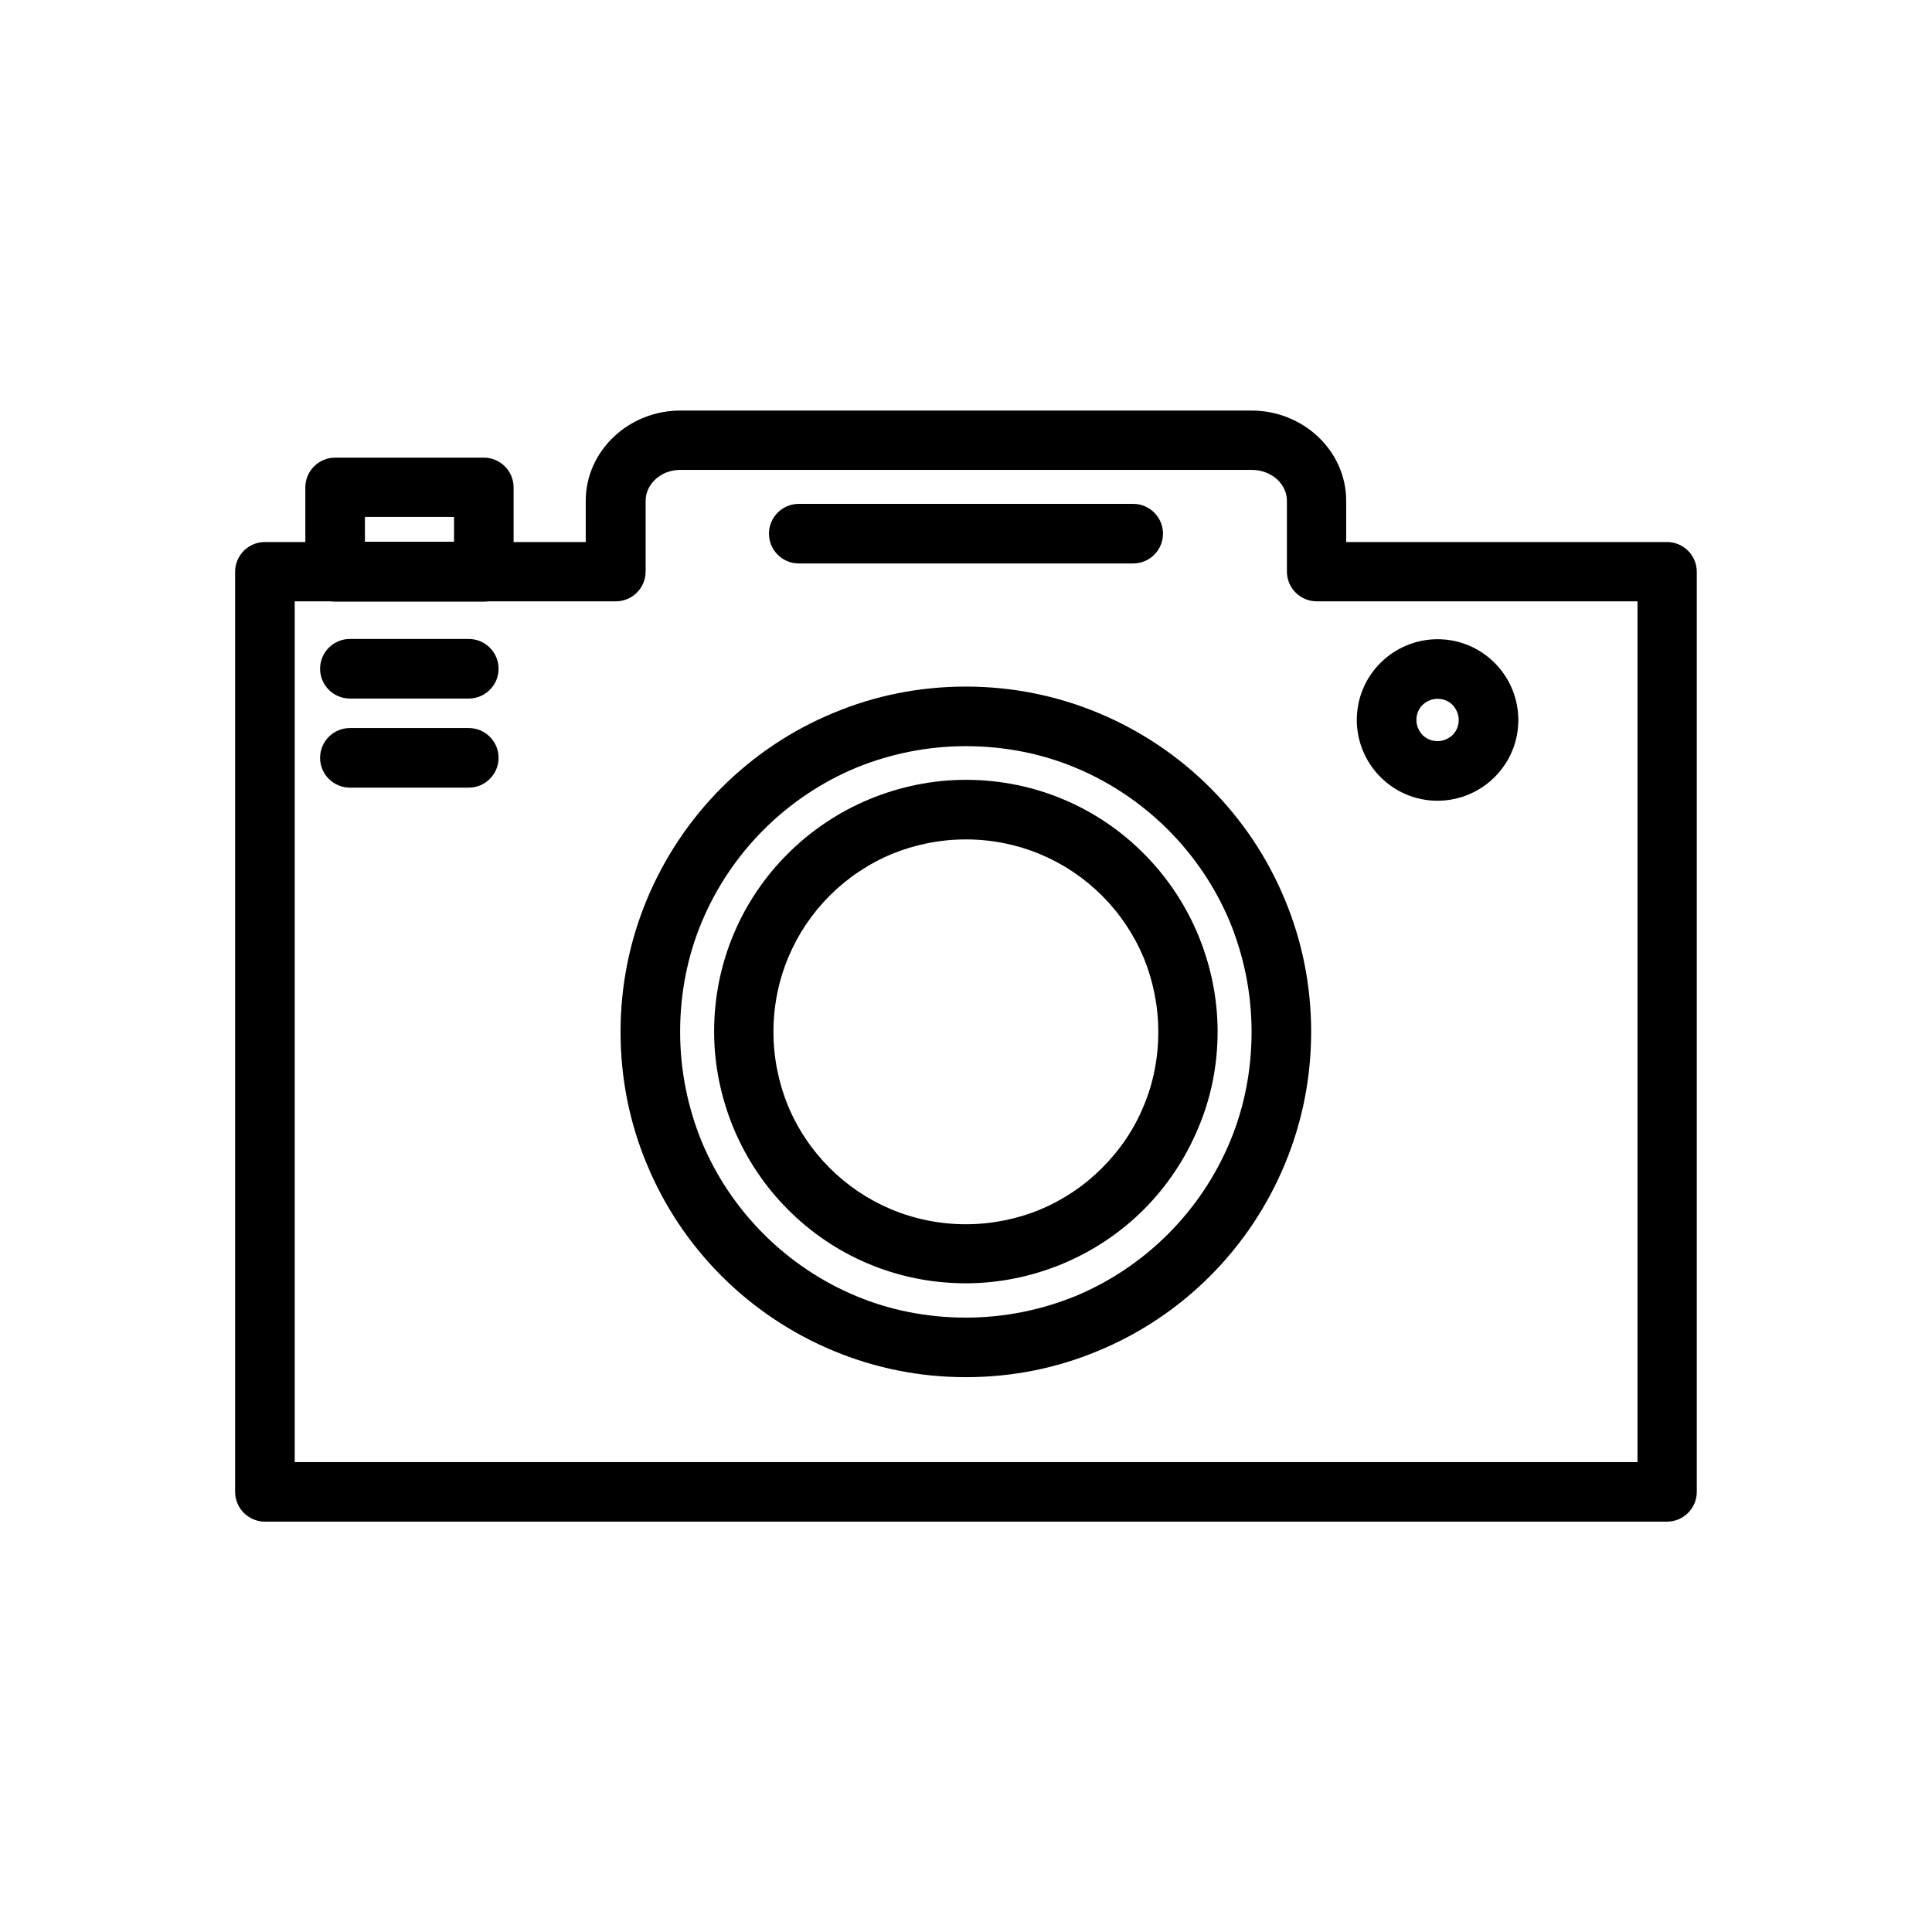
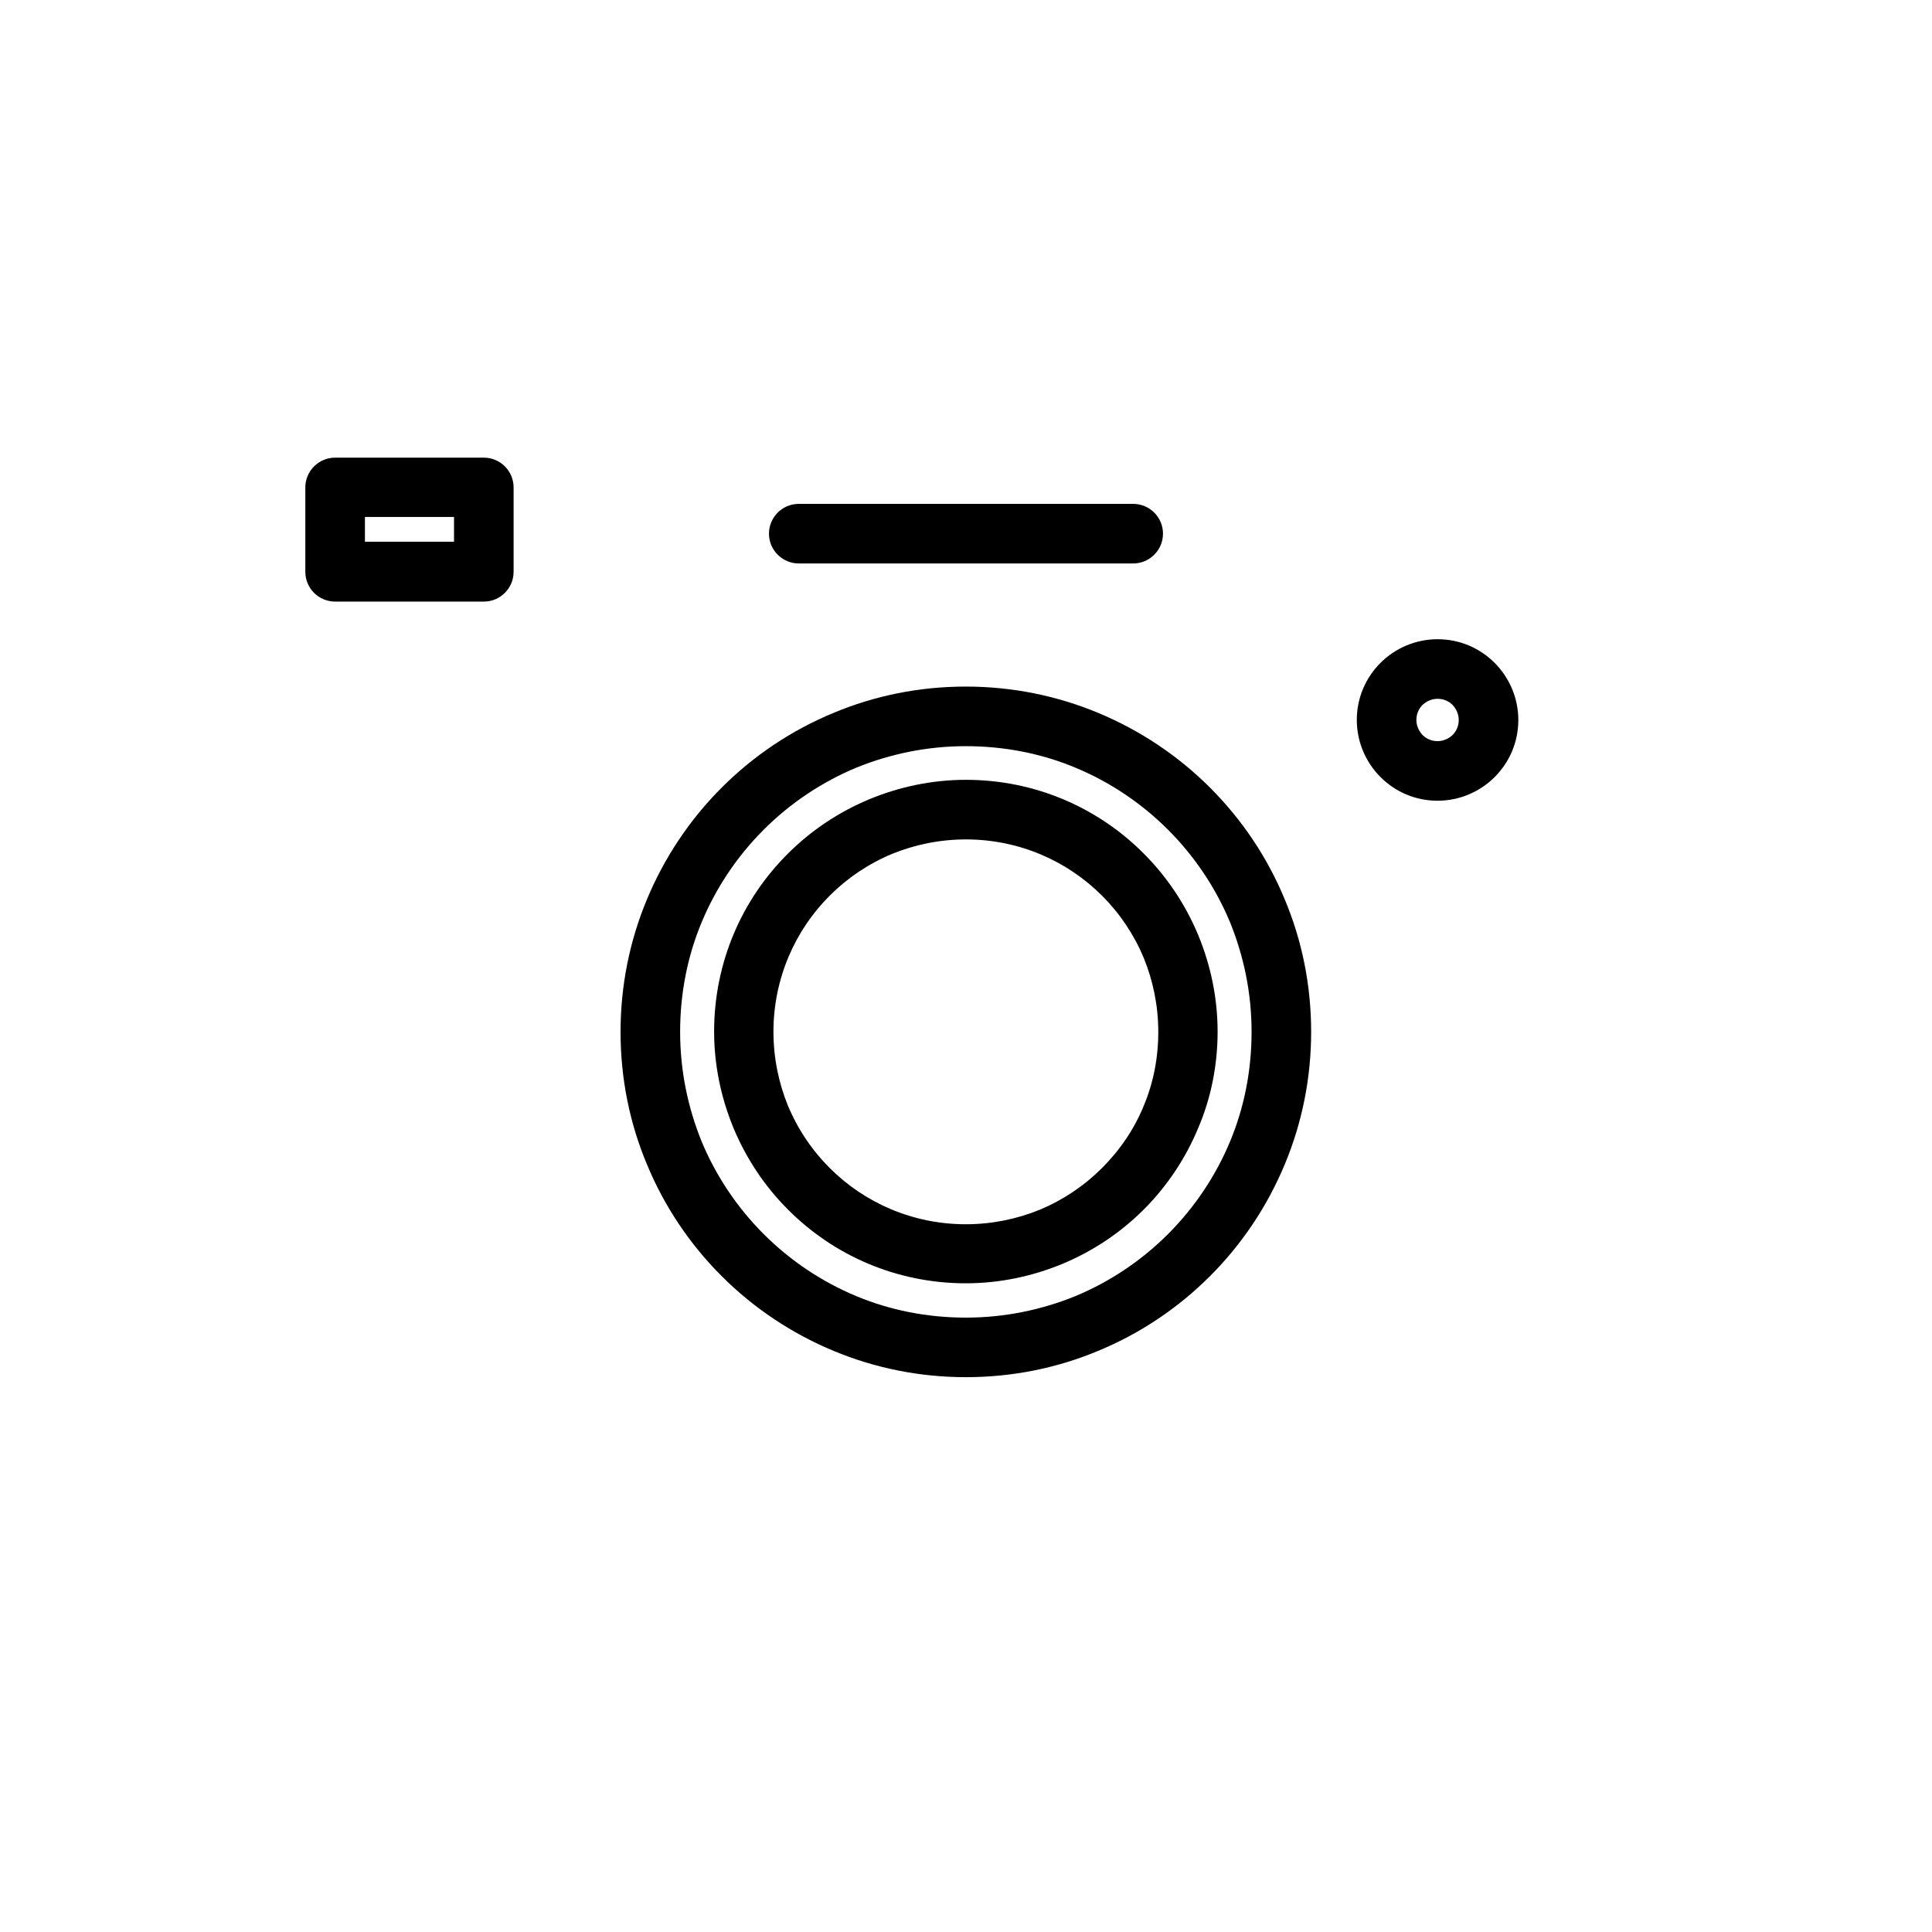
<svg xmlns="http://www.w3.org/2000/svg" fill="#000000" width="800px" height="800px" version="1.1" viewBox="144 144 512 512">
  <g>
-     <path d="m214.21 287.64h85.016v-10.922c0-6.641 2.879-12.691 7.527-17.047 4.5-4.207 10.699-6.863 17.488-6.863h151.5c6.789 0 12.988 2.656 17.488 6.863 4.648 4.356 7.527 10.406 7.527 17.047v10.922h85.016c4.356 0 7.894 3.543 7.894 7.894v243.82c0 4.356-3.543 7.894-7.894 7.894h-371.57c-4.356 0-7.894-3.543-7.894-7.894v-243.82c0-4.356 3.543-7.894 7.894-7.894zm92.91 15.719h-85.016v228.11h355.85v-228.11h-85.016c-4.356 0-7.894-3.543-7.894-7.894v-18.746c0-2.141-0.961-4.133-2.508-5.609-1.699-1.551-4.059-2.582-6.715-2.582h-151.5c-2.656 0-5.019 0.961-6.715 2.582-1.551 1.477-2.508 3.469-2.508 5.609v18.746c0 4.356-3.543 7.894-7.894 7.894z" />
    <path d="m436.05 381.36c-9.223-9.223-21.992-14.906-36.086-14.906-6.938 0-13.578 1.402-19.555 3.836-6.199 2.582-11.809 6.348-16.531 11.07-9.223 9.223-14.906 21.992-14.906 36.086 0 6.938 1.402 13.578 3.836 19.555 2.582 6.199 6.348 11.809 11.07 16.531 9.223 9.223 21.992 14.906 36.086 14.906 6.938 0 13.578-1.402 19.555-3.836 6.199-2.582 11.809-6.348 16.531-11.07s8.559-10.332 11.07-16.531c2.508-5.977 3.836-12.547 3.836-19.555 0-6.938-1.402-13.578-3.836-19.555-2.582-6.199-6.348-11.809-11.07-16.531zm-36.086-30.699c18.449 0 35.129 7.453 47.156 19.555 6.125 6.125 11.07 13.504 14.465 21.695 3.246 7.894 5.094 16.531 5.094 25.461 0 9.004-1.77 17.637-5.094 25.461-3.394 8.191-8.34 15.57-14.465 21.695s-13.504 11.07-21.695 14.465c-7.894 3.246-16.531 5.094-25.461 5.094-18.449 0-35.129-7.453-47.156-19.555-6.125-6.125-11.07-13.504-14.465-21.695-3.246-7.894-5.094-16.531-5.094-25.461 0-18.449 7.453-35.129 19.555-47.156 6.125-6.125 13.504-11.07 21.695-14.465 7.894-3.246 16.531-5.094 25.461-5.094z" />
    <path d="m399.96 325.95c12.324 0 24.133 2.434 34.98 6.938 11.219 4.648 21.328 11.438 29.738 19.852 8.414 8.414 15.203 18.449 19.852 29.738 4.5 10.773 6.938 22.582 6.938 34.98 0 12.324-2.434 24.133-6.938 34.98-4.648 11.219-11.438 21.328-19.852 29.738-8.414 8.414-18.449 15.203-29.738 19.852-10.773 4.5-22.582 6.938-34.98 6.938-12.324 0-24.133-2.434-34.98-6.938-11.219-4.648-21.328-11.438-29.738-19.852-8.414-8.414-15.203-18.449-19.852-29.738-4.5-10.773-6.938-22.582-6.938-34.98 0-12.324 2.434-24.133 6.938-34.98 4.648-11.219 11.438-21.328 19.852-29.738 8.414-8.414 18.449-15.203 29.738-19.852 10.773-4.5 22.582-6.938 34.98-6.938zm29.004 21.477c-8.855-3.691-18.672-5.684-29.004-5.684-10.332 0-20.074 2.066-29.004 5.684-9.223 3.836-17.562 9.445-24.574 16.457-7.012 7.012-12.621 15.352-16.457 24.574-3.691 8.855-5.684 18.672-5.684 29.004s2.066 20.074 5.684 29.004c3.836 9.223 9.445 17.562 16.457 24.574 7.012 7.012 15.352 12.621 24.574 16.457 8.855 3.691 18.672 5.684 29.004 5.684 10.332 0 20.074-2.066 29.004-5.684 9.223-3.836 17.562-9.445 24.574-16.457 7.012-7.012 12.621-15.352 16.457-24.574 3.691-8.855 5.684-18.672 5.684-29.004s-2.066-20.074-5.684-29.004c-3.836-9.223-9.445-17.562-16.457-24.574-7.012-7.012-15.352-12.621-24.574-16.457z" />
    <path d="m524.97 313.4c5.902 0 11.219 2.363 15.129 6.273 3.836 3.836 6.273 9.223 6.273 15.129 0 5.902-2.363 11.219-6.273 15.129-3.836 3.836-9.223 6.273-15.129 6.273-5.902 0-11.219-2.363-15.129-6.273-3.836-3.836-6.273-9.223-6.273-15.129 0-5.902 2.363-11.219 6.273-15.129 3.836-3.836 9.223-6.273 15.129-6.273zm3.984 17.414c-1.031-1.031-2.434-1.625-3.984-1.625-1.551 0-2.953 0.664-3.984 1.625-1.031 1.031-1.625 2.434-1.625 3.984s0.664 2.953 1.625 3.984c1.031 1.031 2.434 1.625 3.984 1.625 1.551 0 2.953-0.664 3.984-1.625 1.031-1.031 1.625-2.434 1.625-3.984s-0.664-2.953-1.625-3.984z" />
    <path d="m232.81 265.28h39.406c4.356 0 7.894 3.543 7.894 7.894v22.359c0 4.356-3.543 7.894-7.894 7.894h-39.406c-4.356 0-7.894-3.543-7.894-7.894v-22.359c0-4.356 3.543-7.894 7.894-7.894zm31.512 15.719h-23.613v6.566h23.613z" />
    <path d="m355.68 293.32c-4.356 0-7.894-3.543-7.894-7.894 0-4.356 3.543-7.894 7.894-7.894h88.629c4.356 0 7.894 3.543 7.894 7.894 0 4.356-3.543 7.894-7.894 7.894z" />
-     <path d="m236.72 329.12c-4.356 0-7.894-3.543-7.894-7.894 0-4.356 3.543-7.894 7.894-7.894h31.512c4.356 0 7.894 3.543 7.894 7.894 0 4.356-3.543 7.894-7.894 7.894z" />
-     <path d="m236.72 352.73c-4.356 0-7.894-3.543-7.894-7.894 0-4.356 3.543-7.894 7.894-7.894h31.512c4.356 0 7.894 3.543 7.894 7.894 0 4.356-3.543 7.894-7.894 7.894z" />
  </g>
</svg>